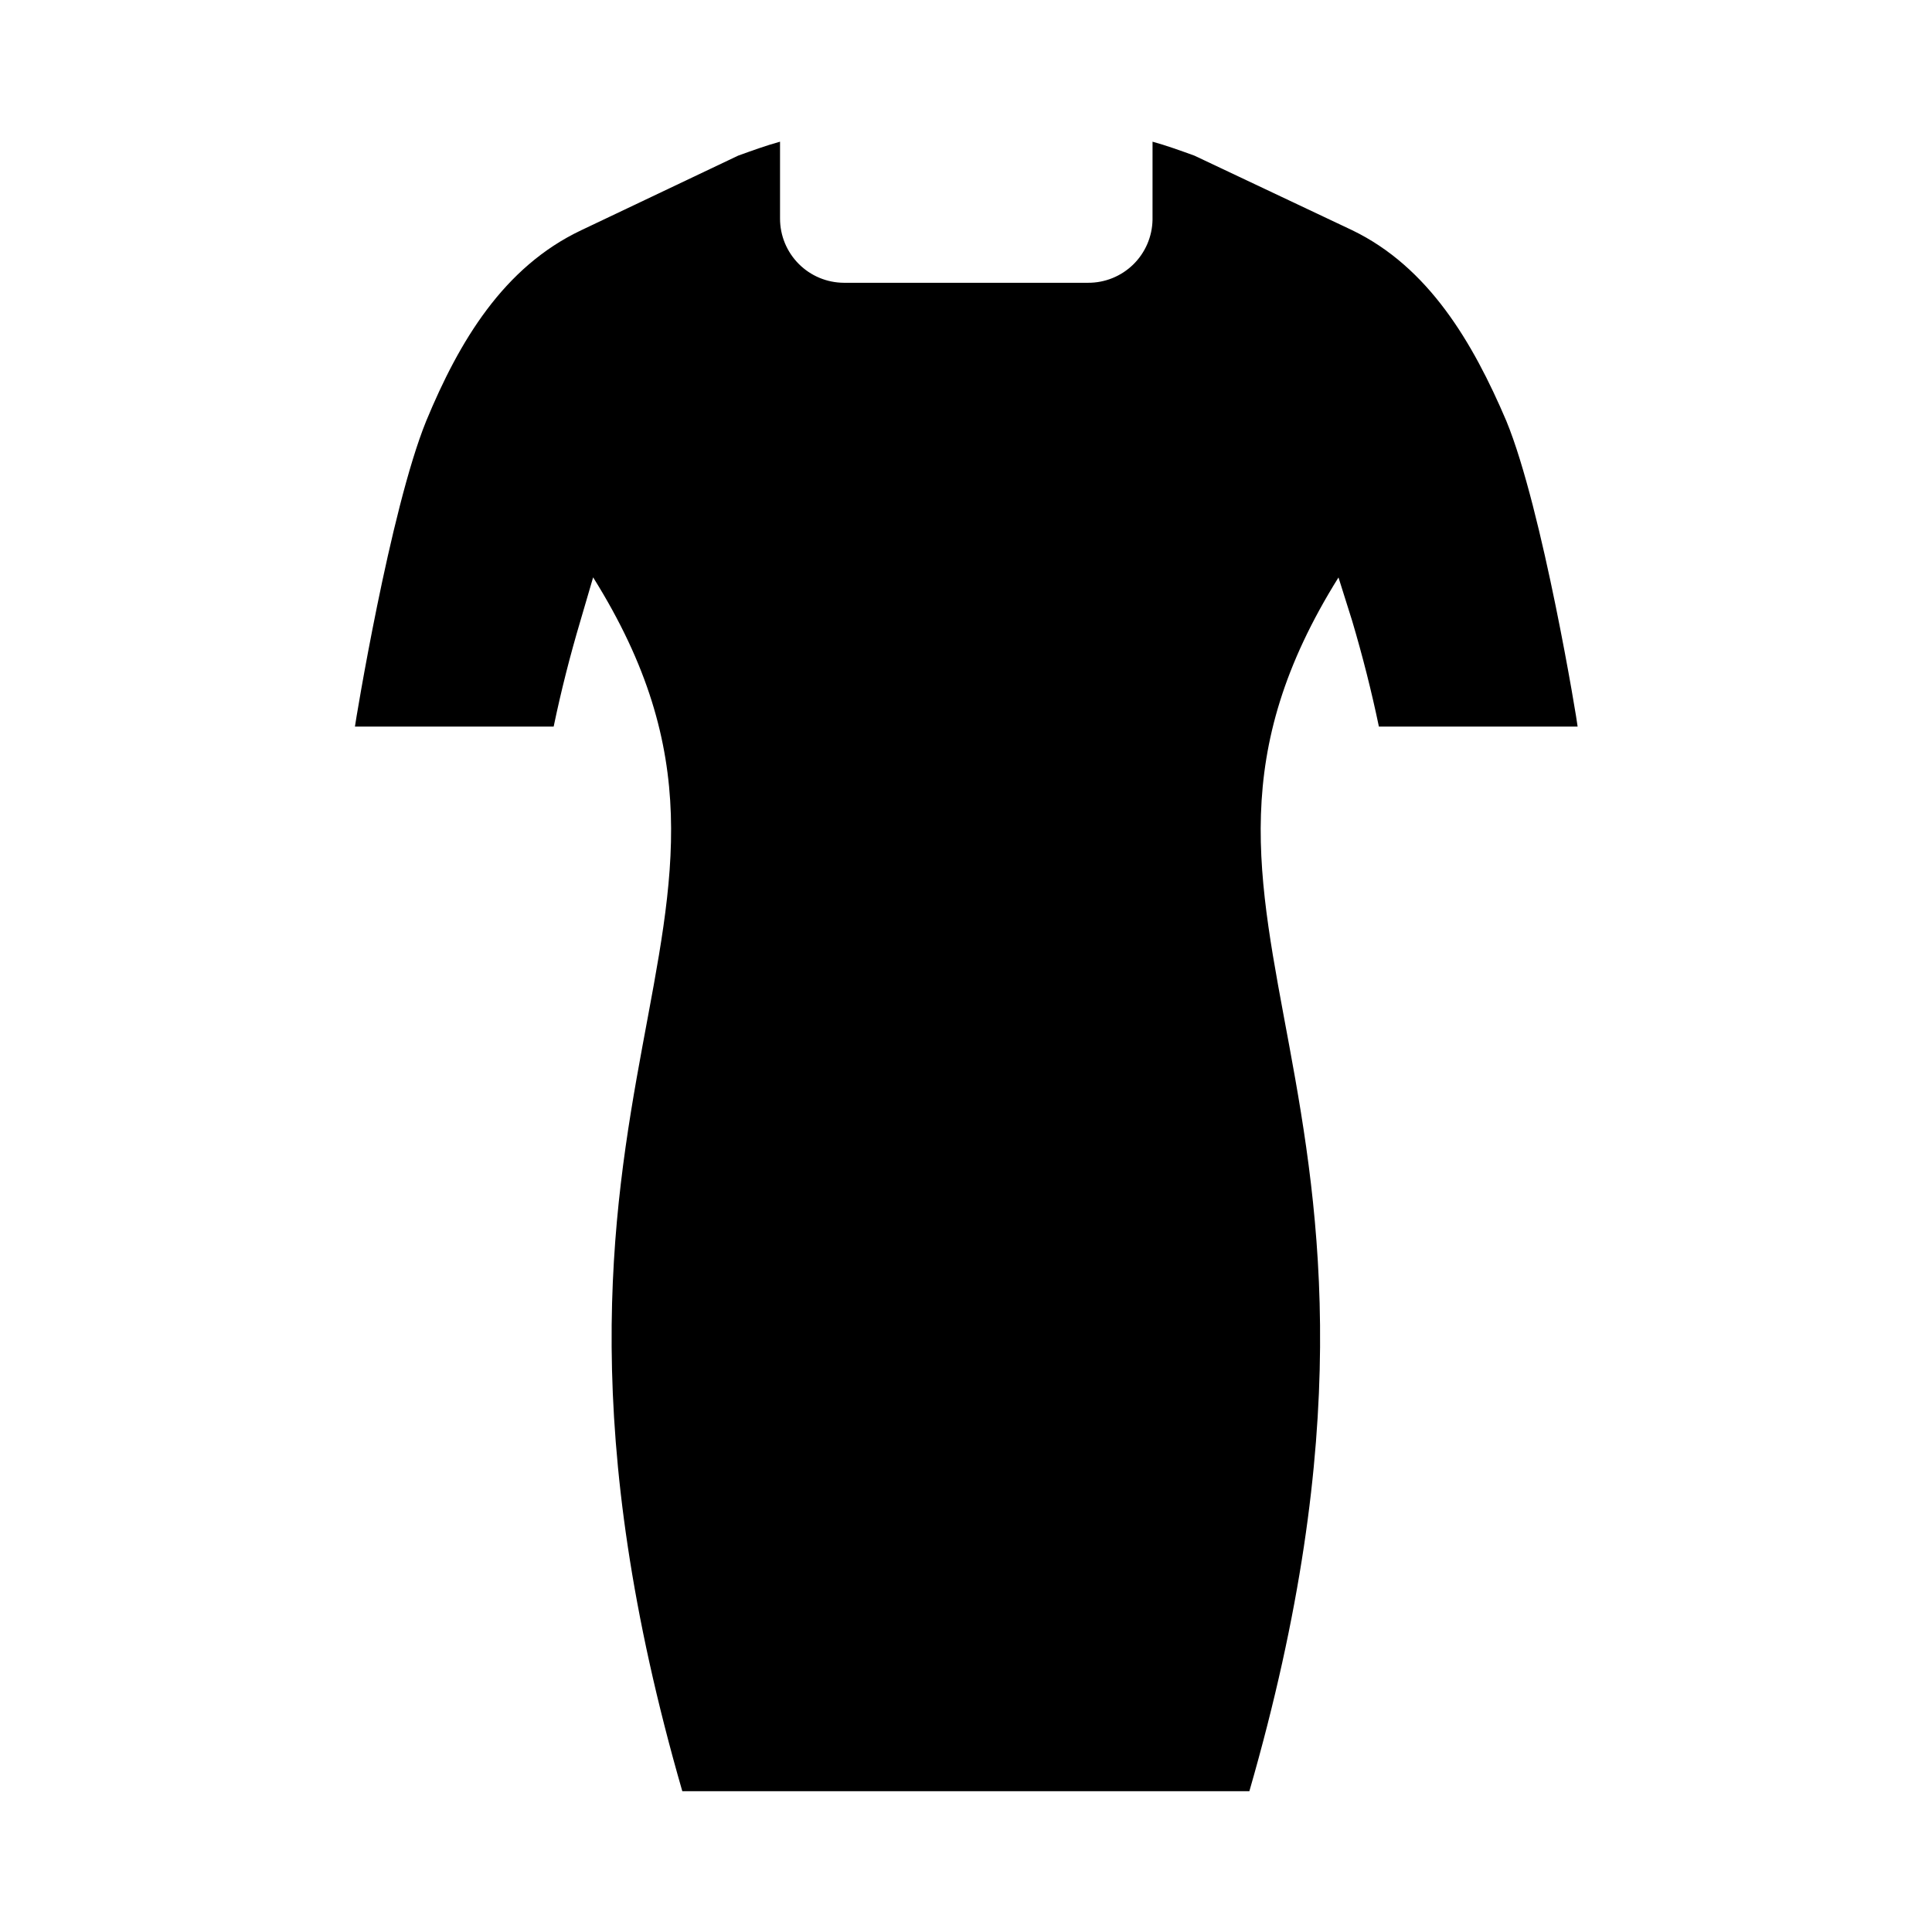
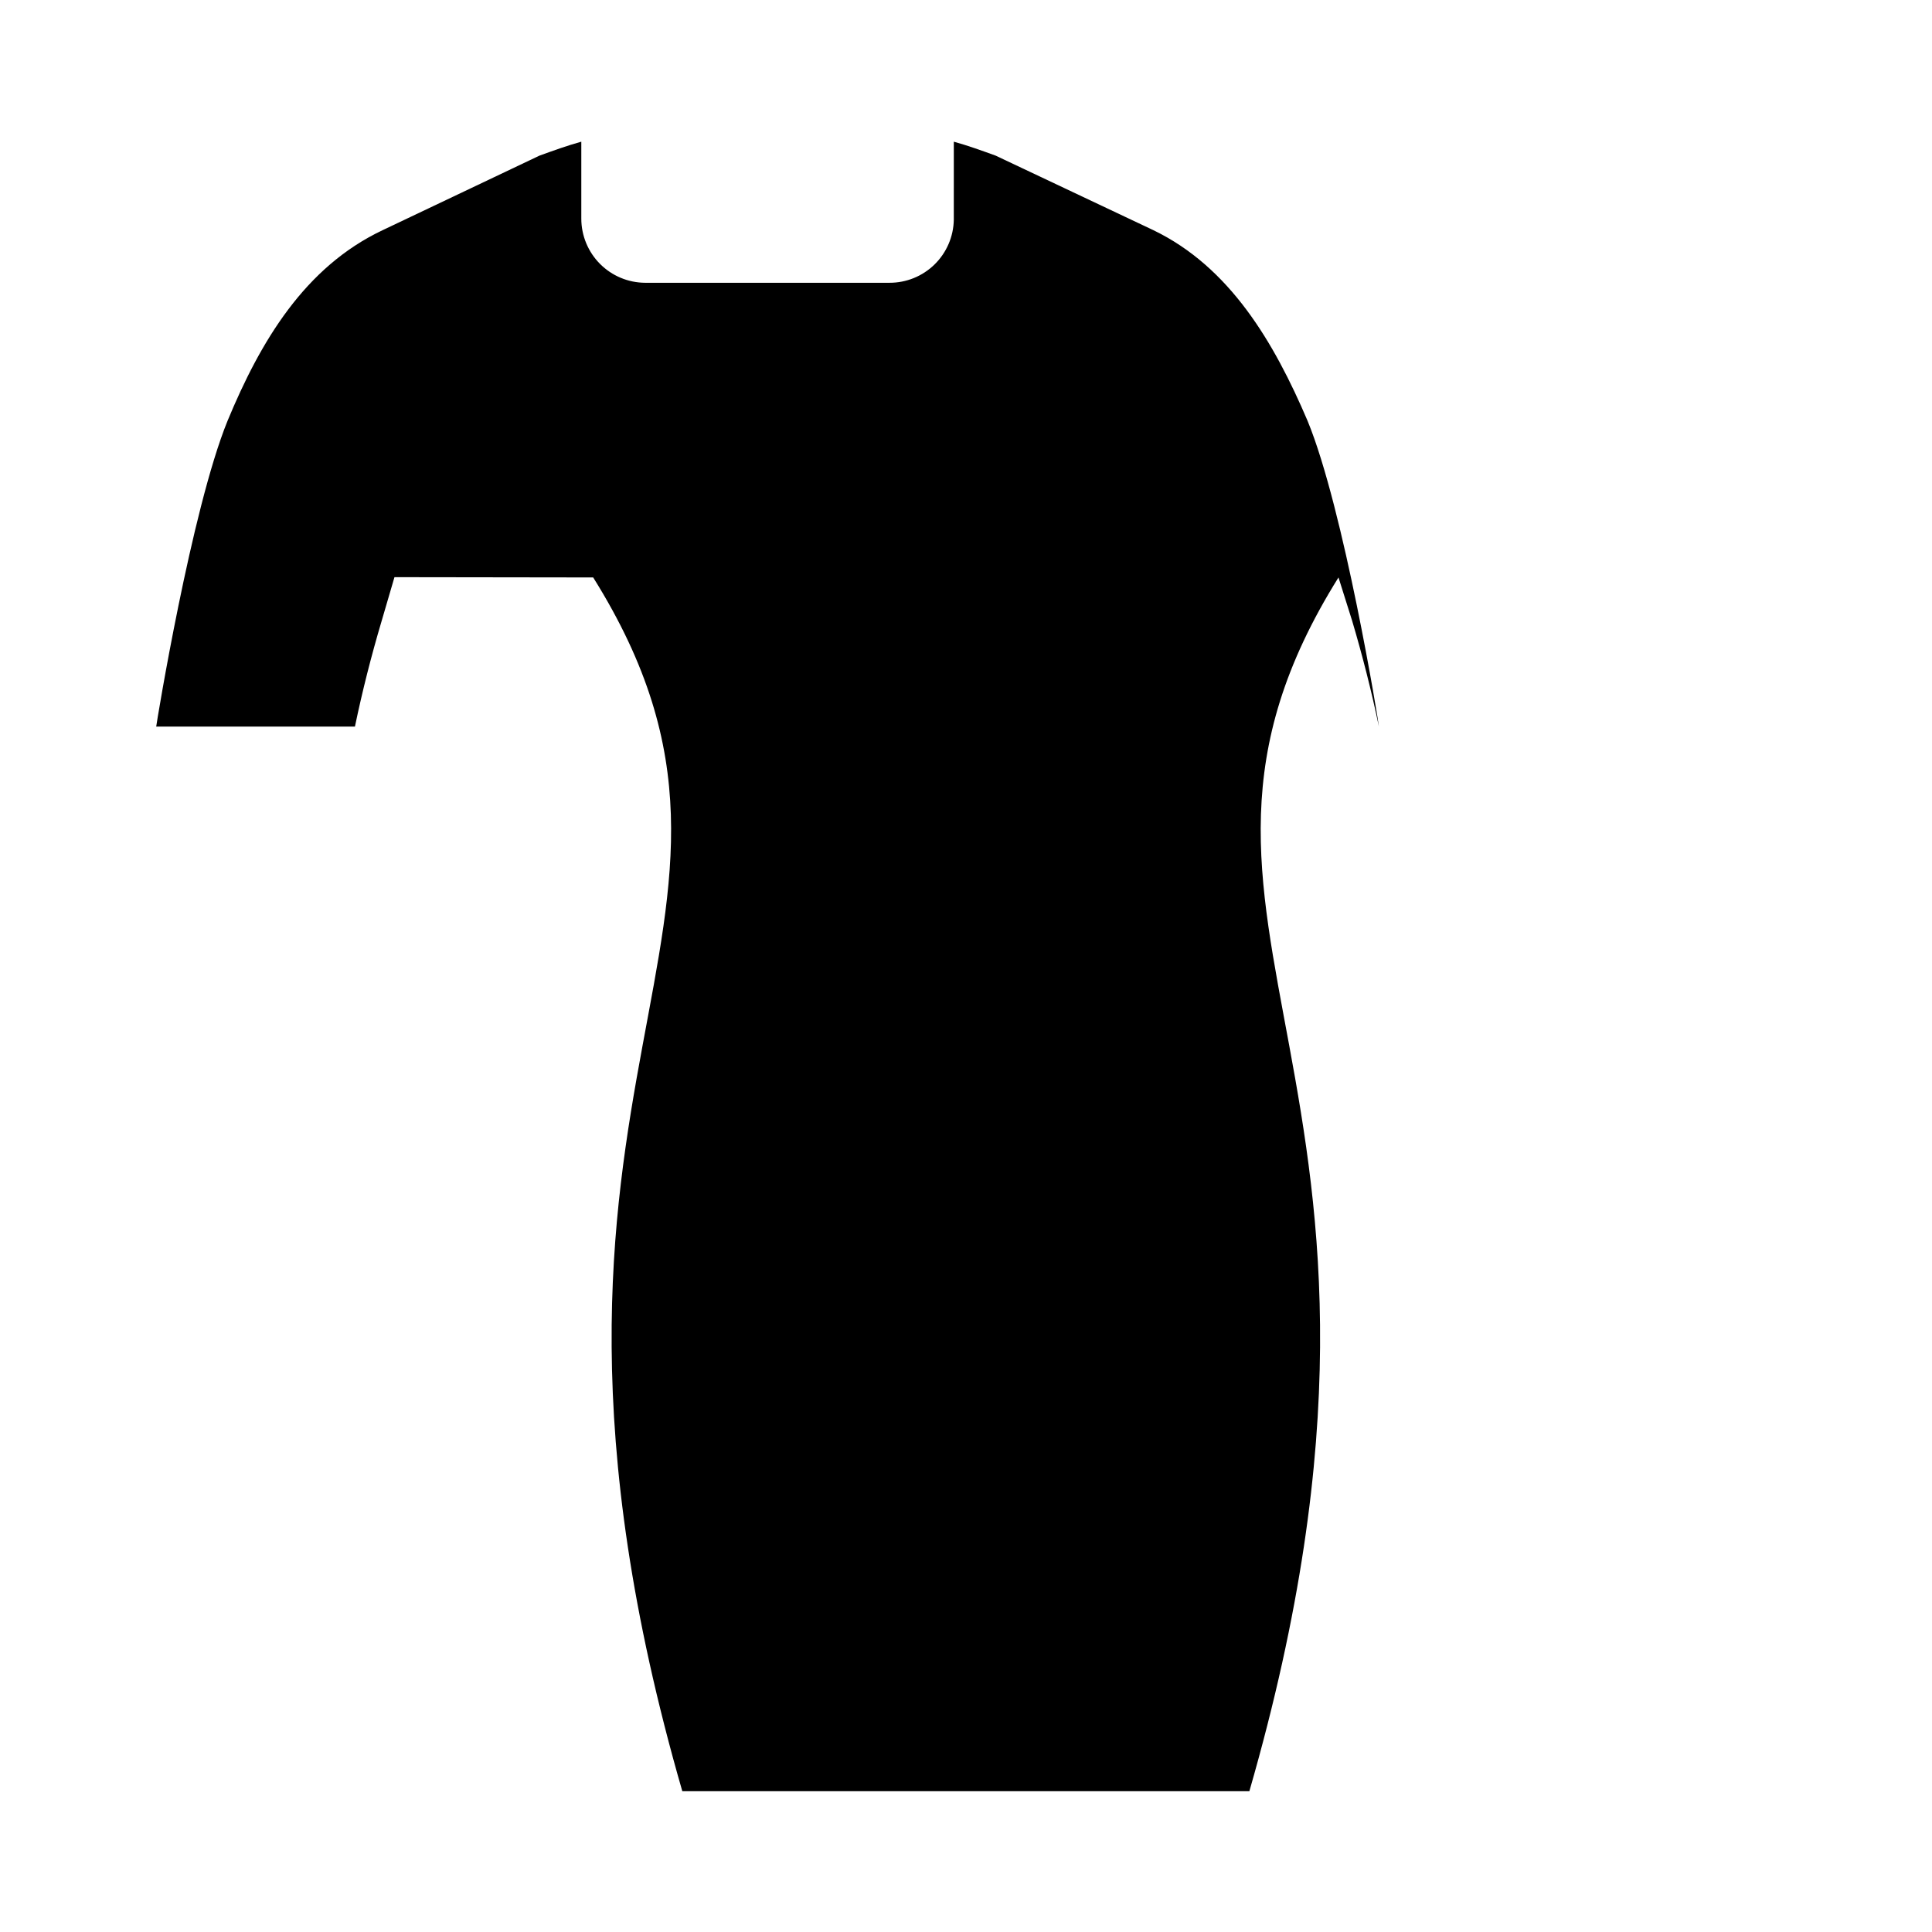
<svg xmlns="http://www.w3.org/2000/svg" fill="#000000" width="800px" height="800px" version="1.1" viewBox="144 144 512 512">
-   <path d="m301.2 297.03c58.41 93.363-31.488 130.75 23.617 321.65h150.28c55.105-190.9-34.715-228.29 23.617-321.65l3.621 11.496c2.754 9.289 5.117 18.578 7.086 28.023h52.664c0-0.867-9.289-57.703-18.895-81.004-8.895-20.859-20.625-40.777-40.855-50.539l-41.801-19.758c-3.699-1.34-7.398-2.676-11.098-3.699l-0.004 20.703c-0.082 4.469-1.922 8.723-5.117 11.848-3.195 3.121-7.496 4.863-11.965 4.84h-64.707c-4.496-0.02-8.801-1.82-11.973-5.008s-4.953-7.5-4.953-11.996v-20.387c-3.699 1.023-7.398 2.363-11.098 3.699l-41.566 19.758c-20.625 9.762-32.355 29.441-41.094 50.539-9.605 23.617-18.812 80.137-18.895 81.004h52.664c1.969-9.445 4.328-18.734 7.086-28.023l3.387-11.57" />
+   <path d="m301.2 297.03c58.41 93.363-31.488 130.75 23.617 321.65h150.28c55.105-190.9-34.715-228.29 23.617-321.65l3.621 11.496c2.754 9.289 5.117 18.578 7.086 28.023c0-0.867-9.289-57.703-18.895-81.004-8.895-20.859-20.625-40.777-40.855-50.539l-41.801-19.758c-3.699-1.34-7.398-2.676-11.098-3.699l-0.004 20.703c-0.082 4.469-1.922 8.723-5.117 11.848-3.195 3.121-7.496 4.863-11.965 4.84h-64.707c-4.496-0.02-8.801-1.82-11.973-5.008s-4.953-7.5-4.953-11.996v-20.387c-3.699 1.023-7.398 2.363-11.098 3.699l-41.566 19.758c-20.625 9.762-32.355 29.441-41.094 50.539-9.605 23.617-18.812 80.137-18.895 81.004h52.664c1.969-9.445 4.328-18.734 7.086-28.023l3.387-11.57" />
</svg>